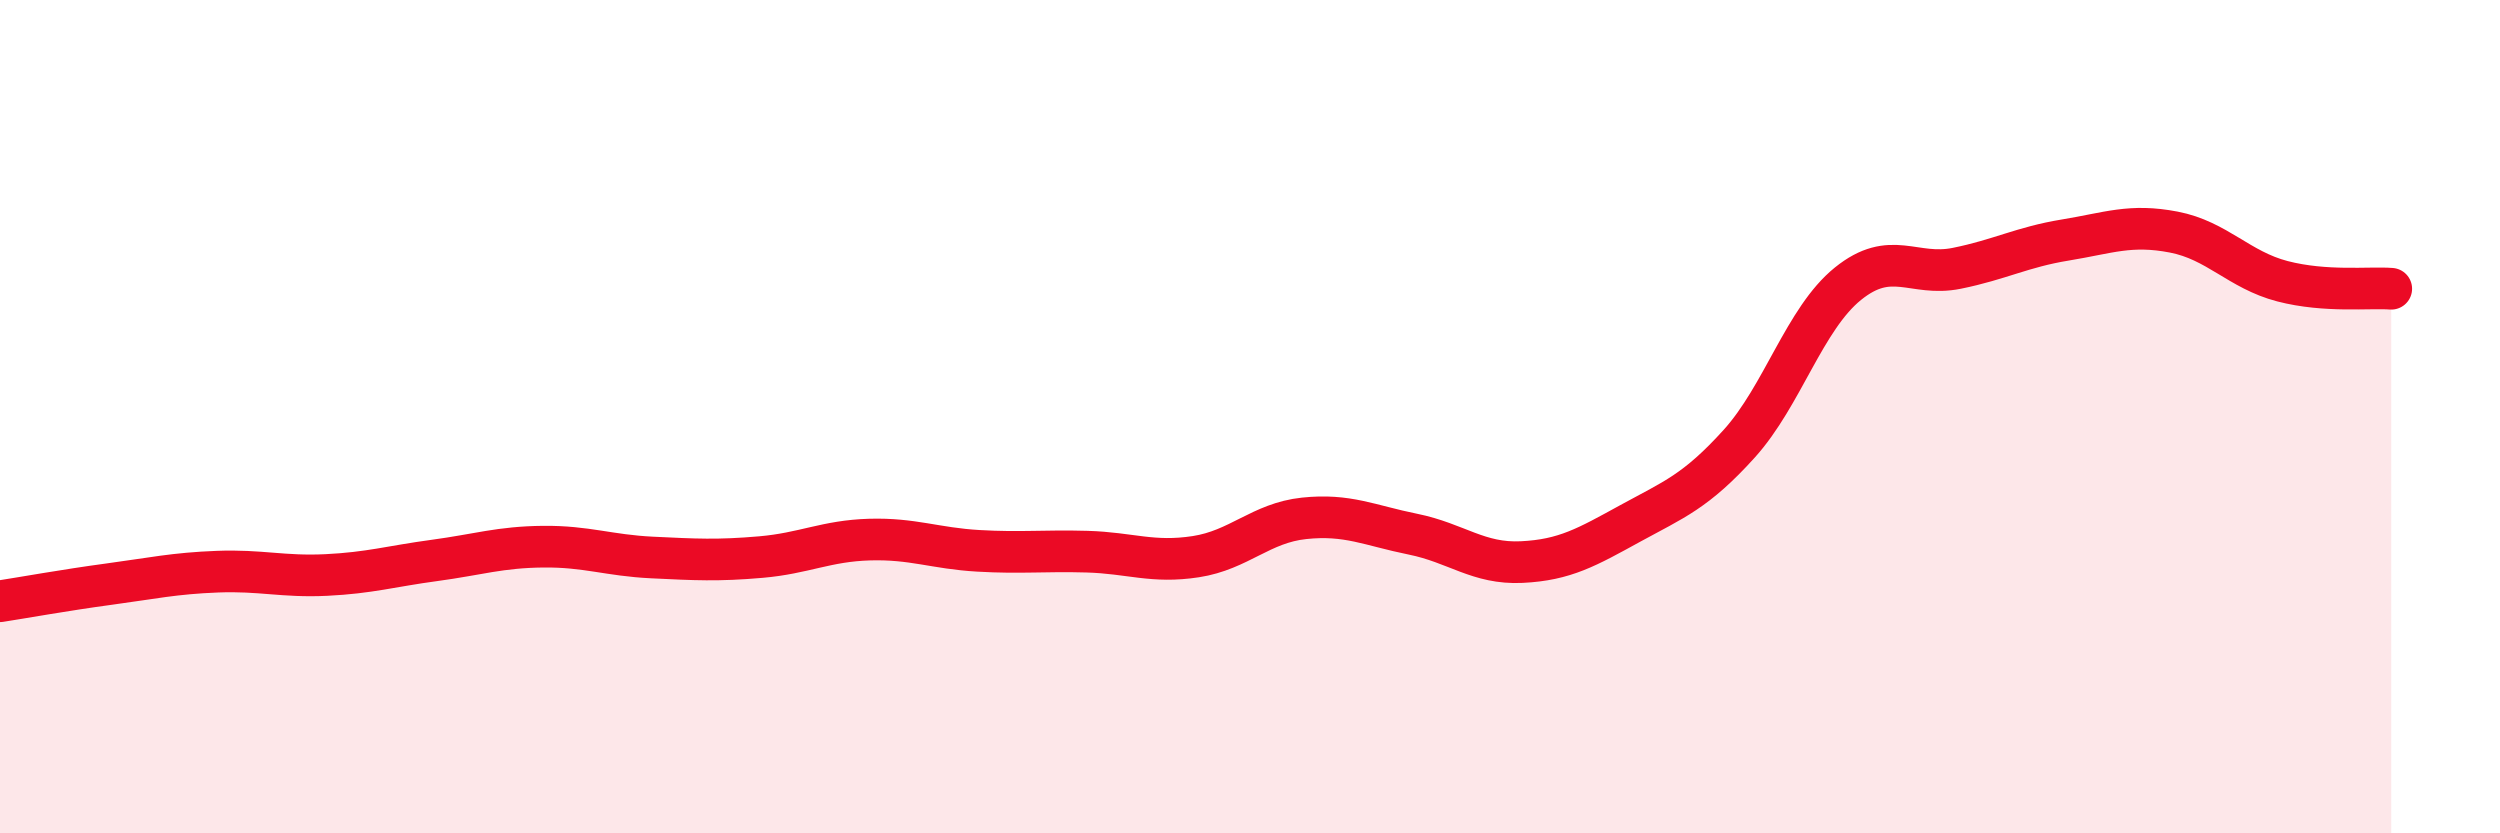
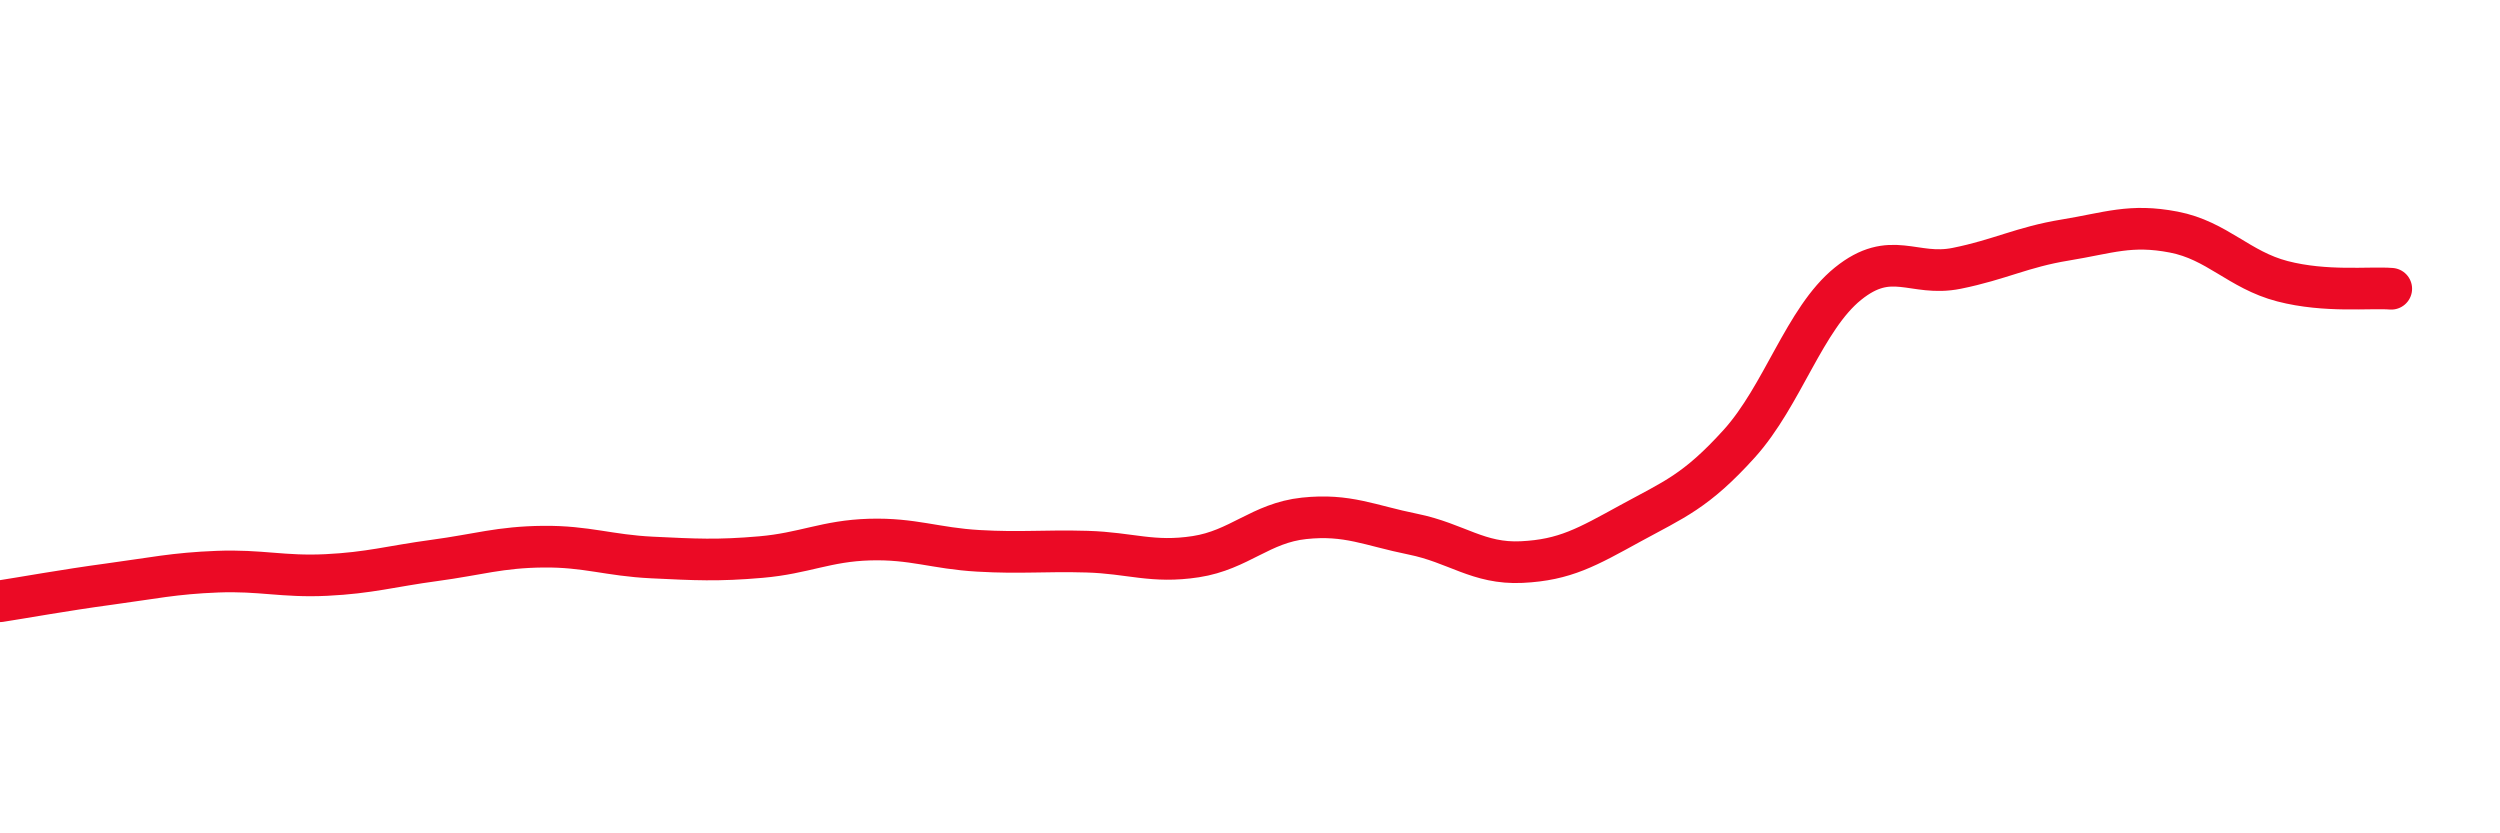
<svg xmlns="http://www.w3.org/2000/svg" width="60" height="20" viewBox="0 0 60 20">
-   <path d="M 0,14.43 C 0.52,14.35 1.57,14.16 2.61,14.02 C 3.65,13.88 4.18,13.76 5.22,13.72 C 6.26,13.68 6.79,13.85 7.83,13.8 C 8.87,13.75 9.39,13.59 10.43,13.45 C 11.47,13.31 12,13.13 13.04,13.12 C 14.08,13.11 14.61,13.33 15.65,13.38 C 16.69,13.43 17.22,13.46 18.26,13.37 C 19.3,13.28 19.83,12.98 20.87,12.95 C 21.91,12.92 22.44,13.16 23.48,13.22 C 24.52,13.28 25.05,13.21 26.09,13.24 C 27.13,13.27 27.66,13.52 28.7,13.36 C 29.74,13.2 30.26,12.55 31.3,12.44 C 32.34,12.33 32.87,12.61 33.91,12.82 C 34.95,13.03 35.48,13.54 36.52,13.49 C 37.56,13.44 38.09,13.13 39.13,12.56 C 40.17,11.99 40.7,11.8 41.74,10.65 C 42.78,9.5 43.31,7.65 44.35,6.81 C 45.39,5.97 45.92,6.65 46.96,6.44 C 48,6.23 48.53,5.93 49.57,5.76 C 50.61,5.59 51.13,5.37 52.17,5.57 C 53.21,5.77 53.74,6.48 54.78,6.75 C 55.82,7.02 56.87,6.89 57.39,6.93L57.39 20L0 20Z" fill="#EB0A25" opacity="0.1" stroke-linecap="round" stroke-linejoin="round" />
  <path d="M 0,14.43 C 0.52,14.35 1.57,14.16 2.61,14.02 C 3.65,13.88 4.18,13.76 5.22,13.72 C 6.26,13.68 6.79,13.85 7.83,13.8 C 8.87,13.75 9.39,13.59 10.43,13.45 C 11.47,13.31 12,13.13 13.04,13.12 C 14.08,13.11 14.61,13.33 15.65,13.38 C 16.69,13.43 17.22,13.46 18.26,13.37 C 19.3,13.28 19.83,12.98 20.87,12.95 C 21.91,12.92 22.44,13.16 23.48,13.22 C 24.52,13.28 25.05,13.21 26.09,13.24 C 27.13,13.27 27.66,13.52 28.7,13.36 C 29.74,13.2 30.26,12.55 31.3,12.44 C 32.34,12.33 32.87,12.61 33.91,12.82 C 34.95,13.03 35.48,13.54 36.52,13.49 C 37.56,13.44 38.09,13.13 39.13,12.56 C 40.17,11.99 40.7,11.8 41.74,10.65 C 42.78,9.5 43.31,7.65 44.35,6.81 C 45.39,5.97 45.92,6.65 46.96,6.44 C 48,6.23 48.53,5.93 49.57,5.76 C 50.61,5.59 51.13,5.37 52.17,5.57 C 53.21,5.77 53.74,6.48 54.78,6.75 C 55.82,7.02 56.87,6.89 57.39,6.93" stroke="#EB0A25" stroke-width="1" fill="none" stroke-linecap="round" stroke-linejoin="round" />
</svg>